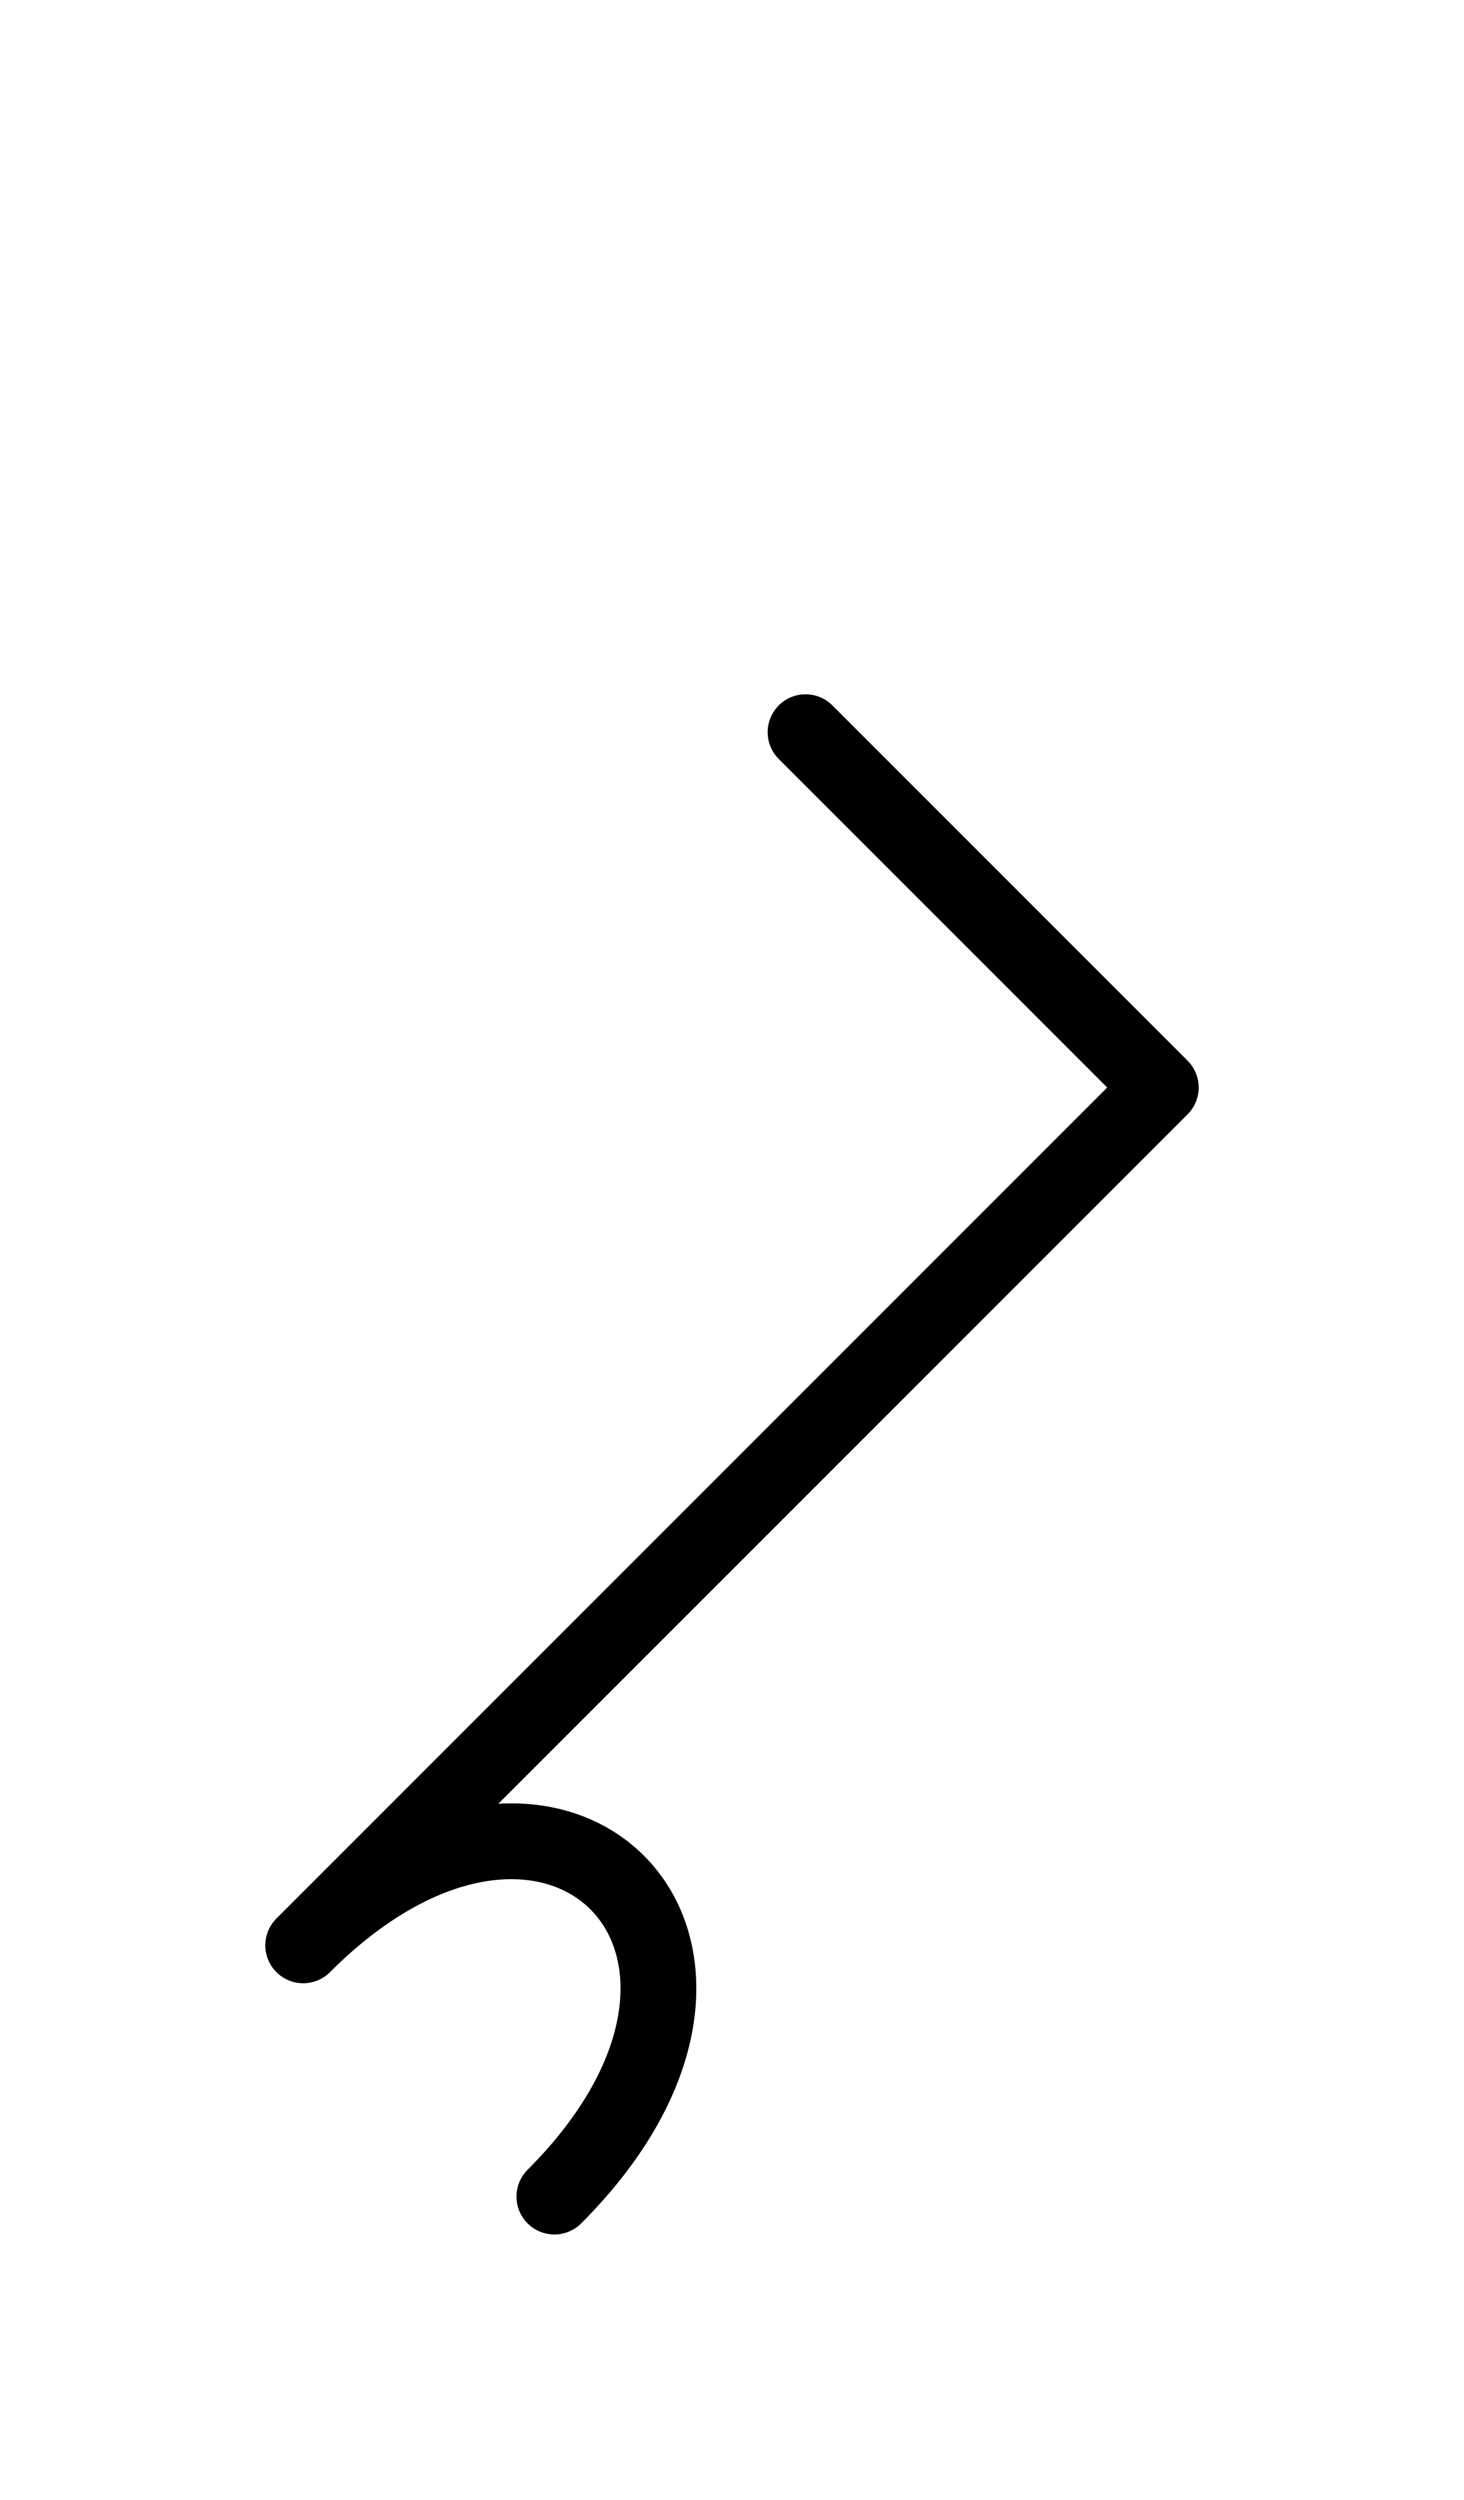
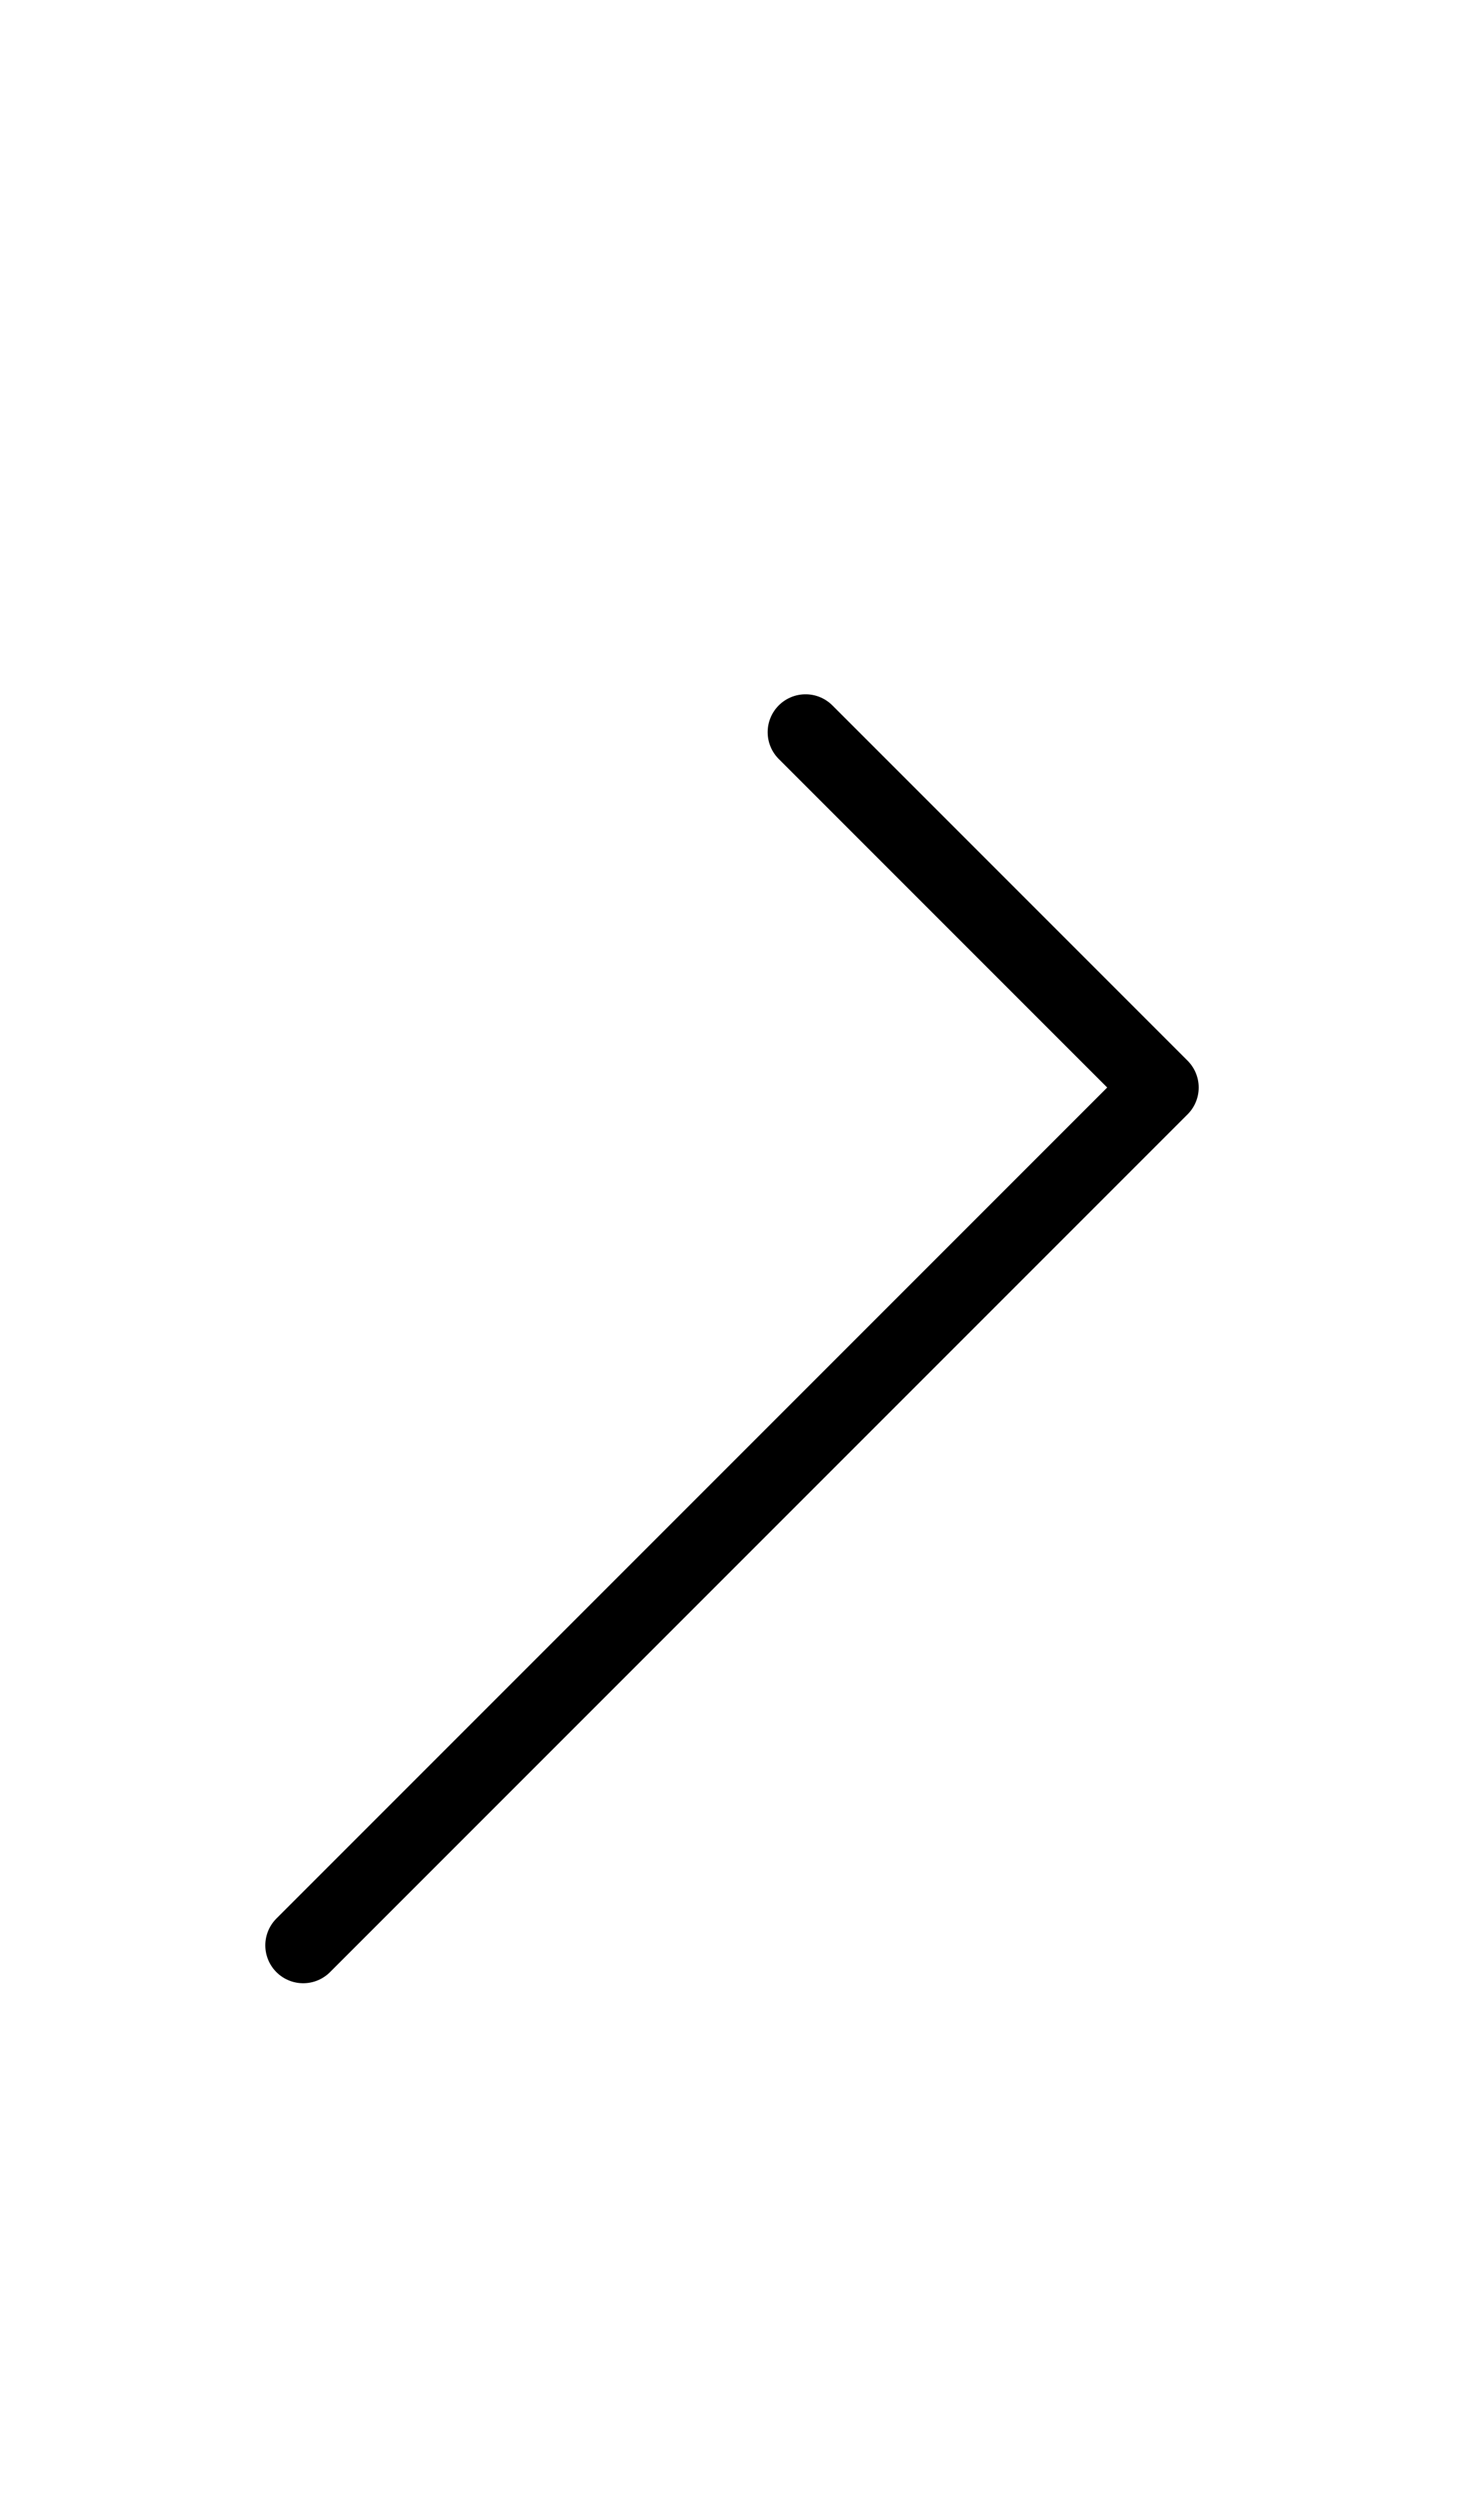
<svg xmlns="http://www.w3.org/2000/svg" xmlns:xlink="http://www.w3.org/1999/xlink" width="24.142" height="41.213" viewBox="0 0 24.142 41.213">
  <defs>
-     <path d="M12.071,25.0 L9.142,27.929 L19.142,17.929 L13.284,12.071 M12.071,25.0 L15.0,22.071 L5.0,32.071 C9.142,27.929,13.284,32.071,9.142,36.213" stroke="black" fill="none" stroke-width="1.25" stroke-linecap="round" stroke-linejoin="round" id="d0" />
+     <path d="M12.071,25.0 L9.142,27.929 L19.142,17.929 L13.284,12.071 M12.071,25.0 L15.0,22.071 L5.0,32.071 " stroke="black" fill="none" stroke-width="1.25" stroke-linecap="round" stroke-linejoin="round" id="d0" />
  </defs>
  <use xlink:href="#d0" x="0" y="0" />
</svg>